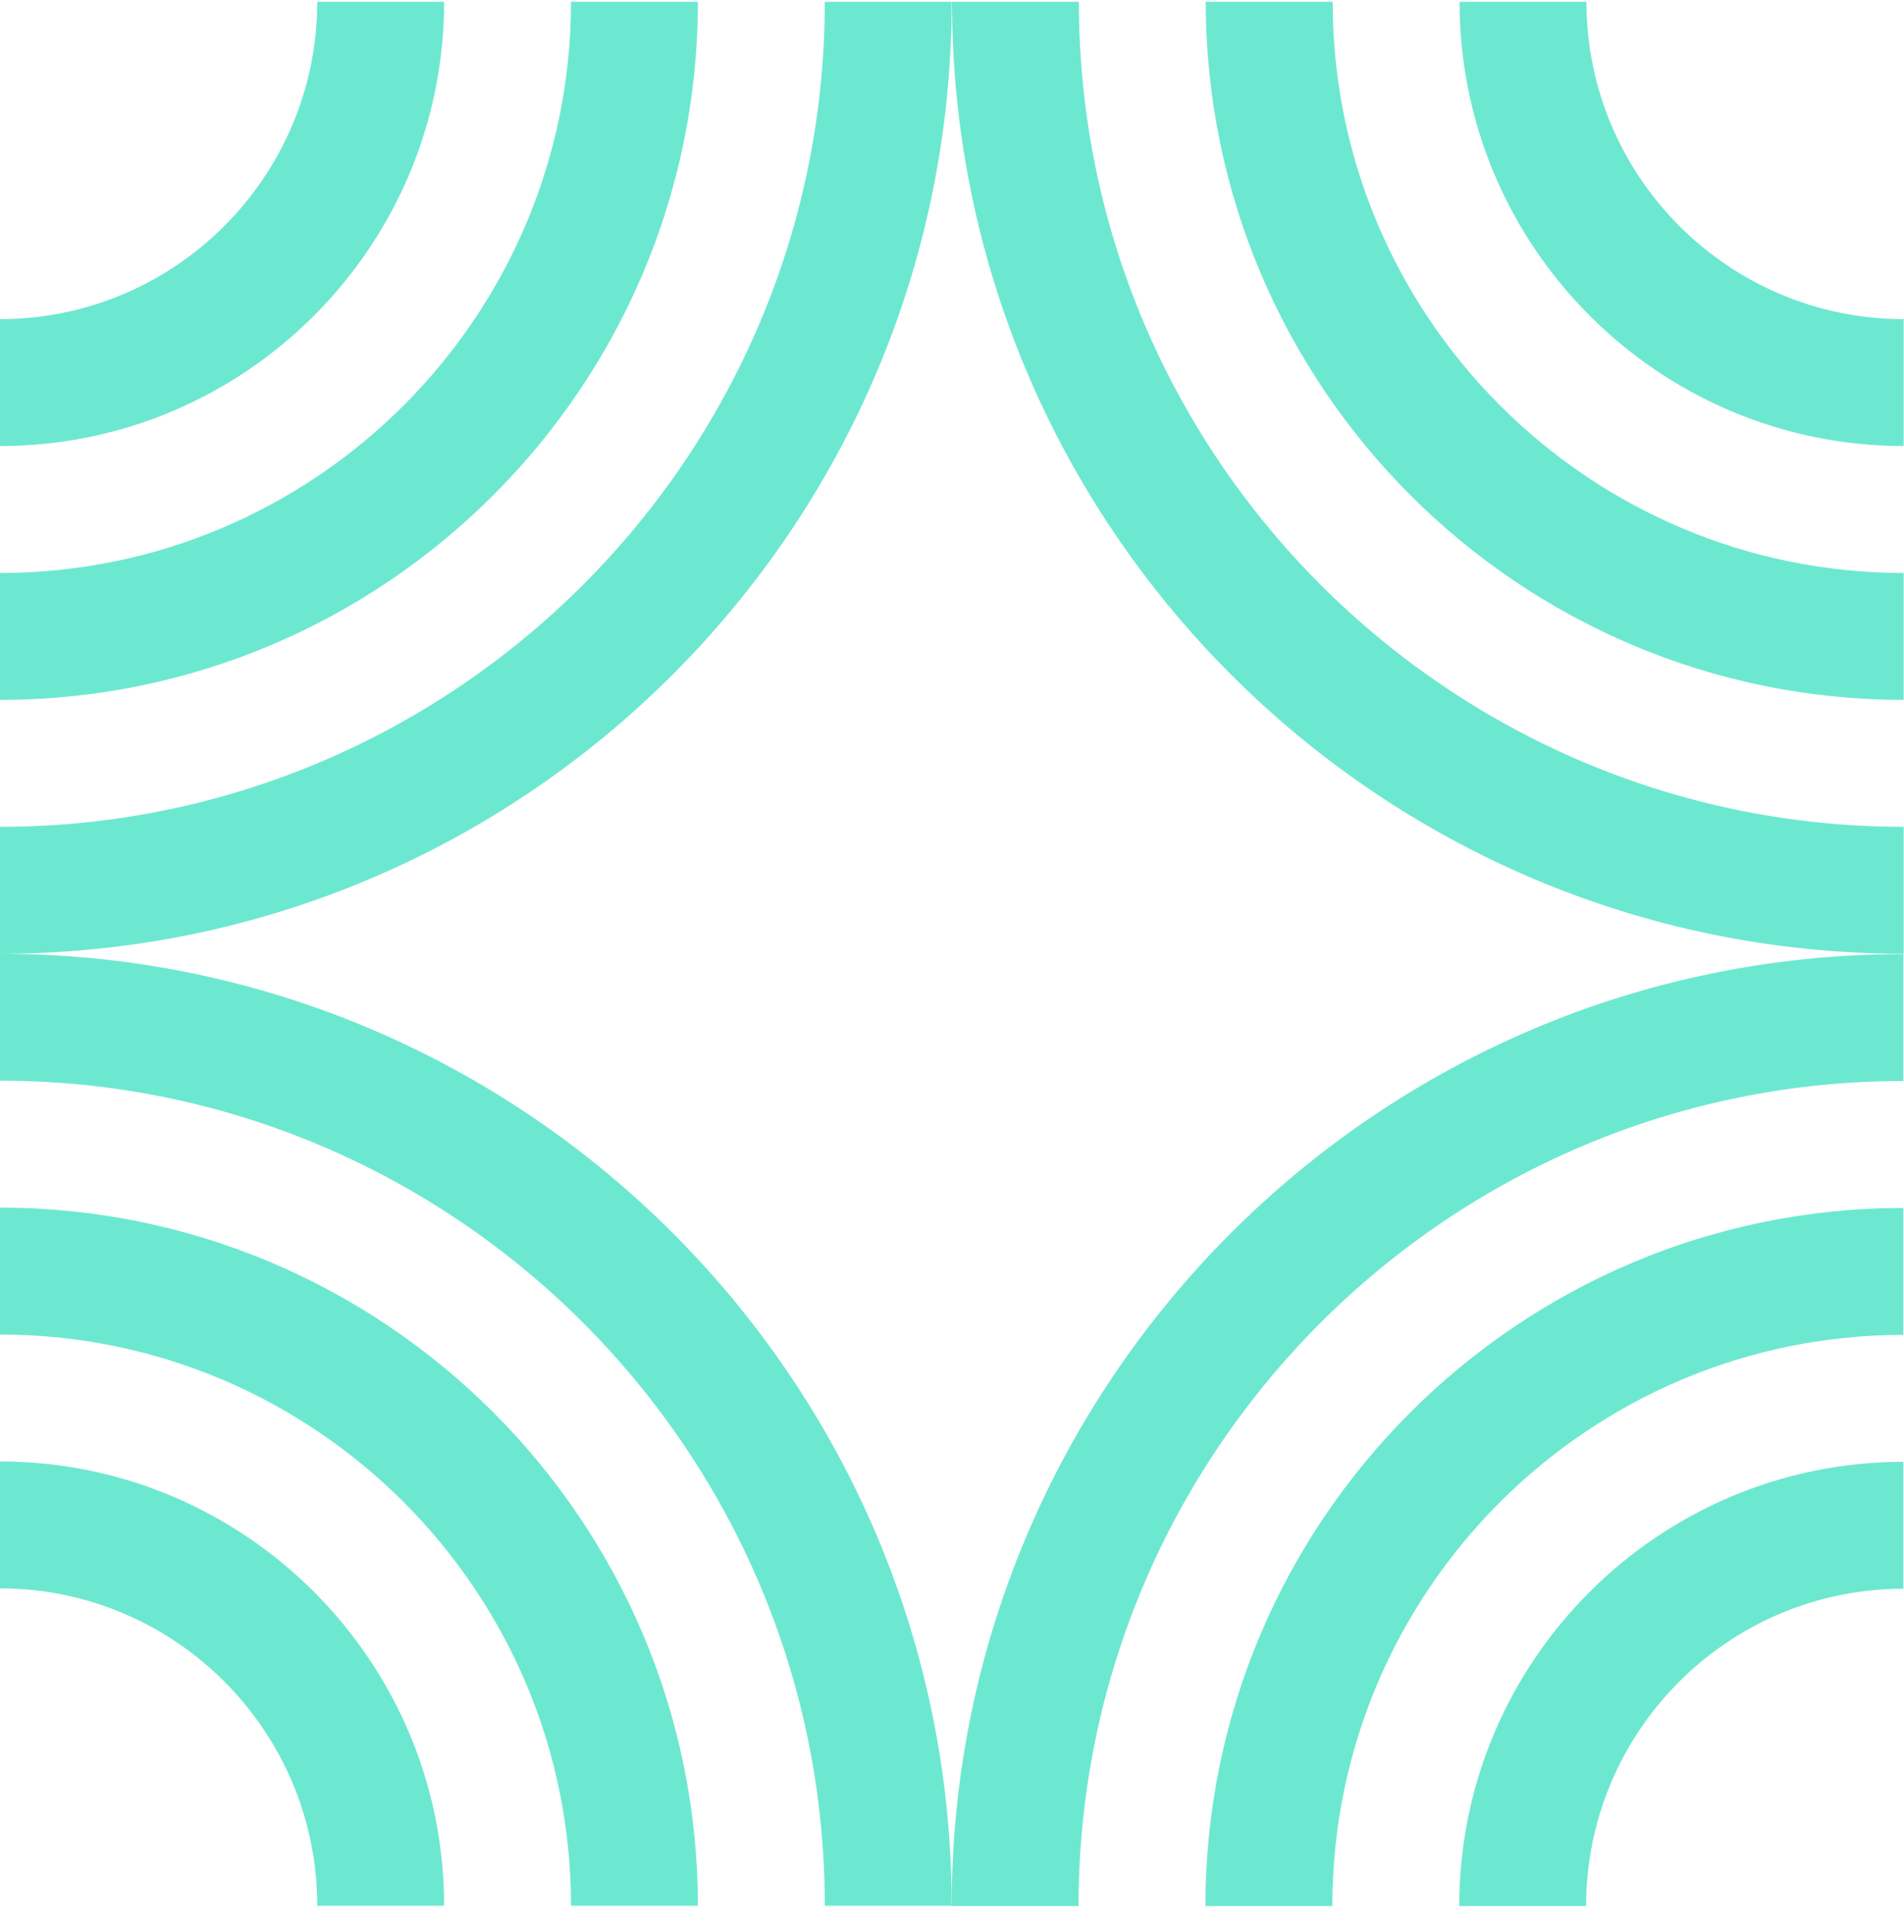
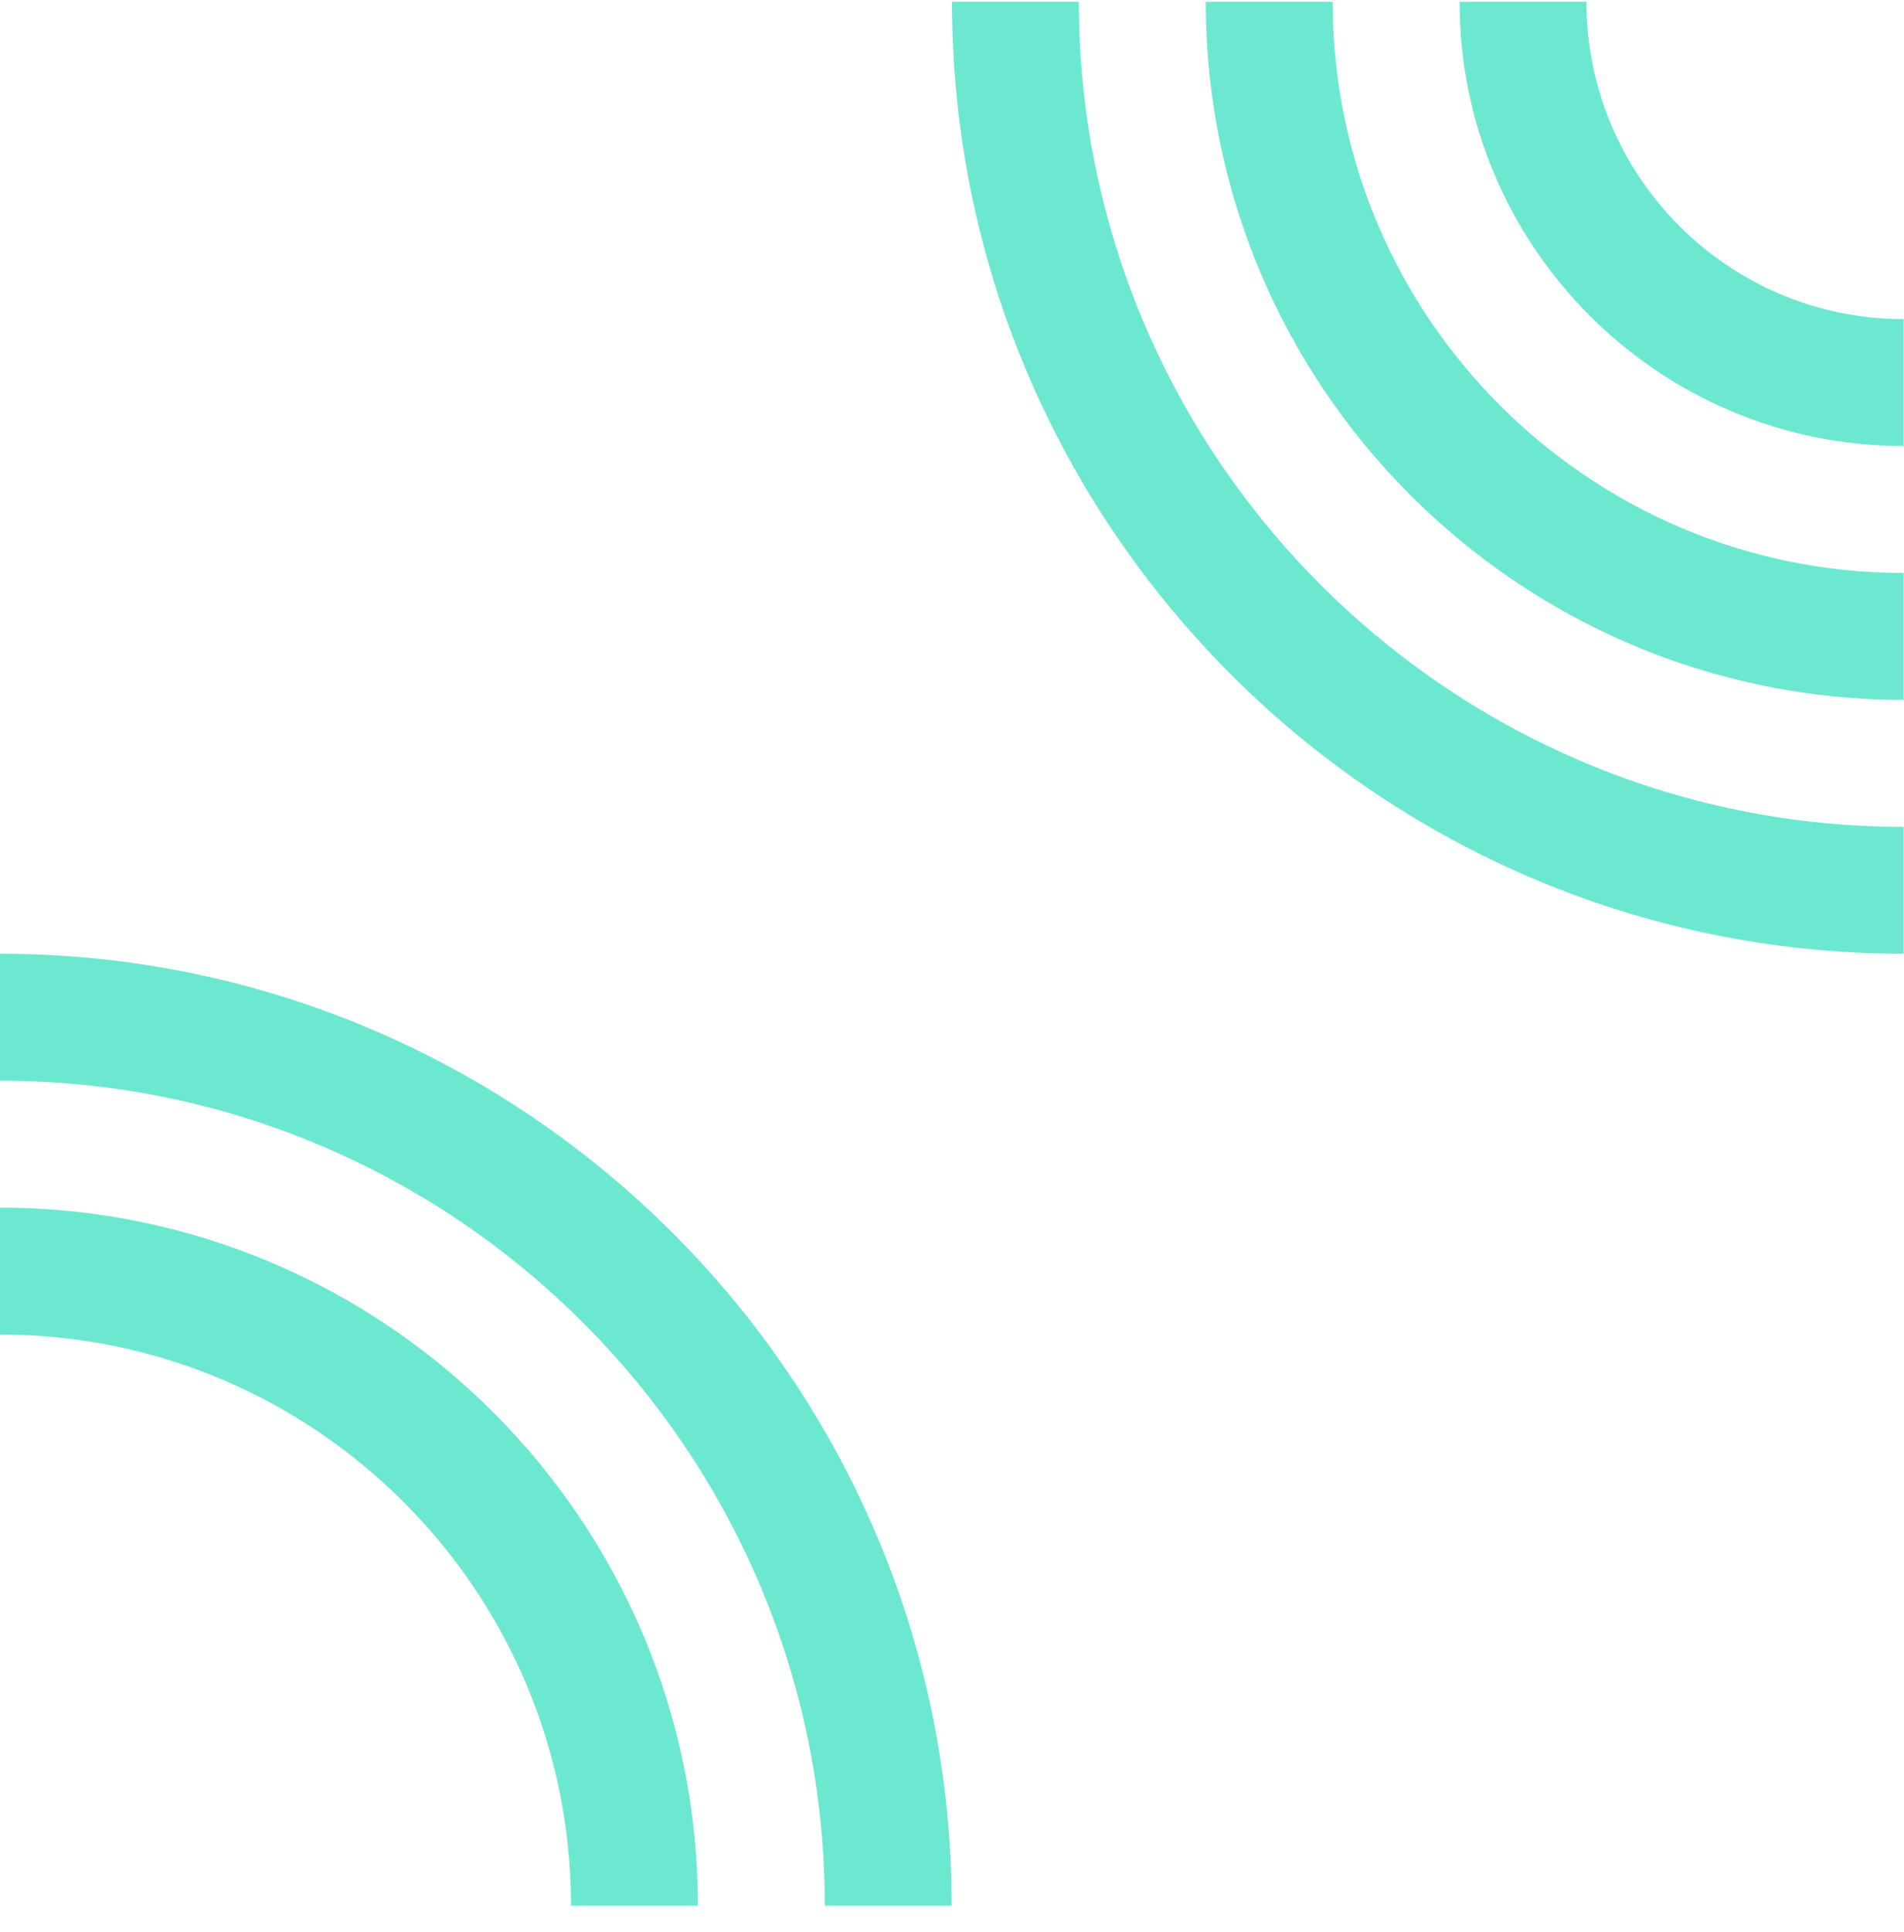
<svg xmlns="http://www.w3.org/2000/svg" width="70" height="71" viewBox="0 0 70 71" fill="none">
  <g clip-path="url(#clip0_282_4042)">
    <path d="M69.976 53.727L69.976 58.392C63.545 58.392 58.313 63.623 58.313 70.054L53.648 70.054C53.648 61.051 60.973 53.727 69.976 53.727Z" fill="#6DE8D0" />
    <path d="M69.976 44.396L69.976 49.062C58.4 49.062 48.983 58.479 48.983 70.054L44.318 70.054C44.318 55.907 55.828 44.396 69.976 44.396Z" fill="#6DE8D0" />
-     <path d="M69.976 35.066L69.976 39.731C53.256 39.731 39.653 53.334 39.653 70.054L34.988 70.054C34.988 50.762 50.683 35.066 69.976 35.066Z" fill="#6DE8D0" />
  </g>
  <g clip-path="url(#clip1_282_4042)">
-     <path d="M-3.93406e-05 53.714L-3.95445e-05 58.379C6.431 58.379 11.663 63.611 11.663 70.042L16.328 70.042C16.328 61.039 9.003 53.714 -3.93406e-05 53.714Z" fill="#6DE8D0" />
    <path d="M-5.99136e-05 44.384L-6.01175e-05 49.049C11.575 49.049 20.993 58.467 20.993 70.042L25.658 70.042C25.658 55.894 14.148 44.384 -5.99136e-05 44.384Z" fill="#6DE8D0" />
    <path d="M-8.2394e-05 35.054L-8.25979e-05 39.719C16.72 39.719 30.323 53.322 30.323 70.042L34.988 70.042C34.988 50.749 19.293 35.054 -8.2394e-05 35.054Z" fill="#6DE8D0" />
  </g>
  <g clip-path="url(#clip2_282_4042)">
    <path d="M16.328 0.066H11.663C11.663 6.497 6.431 11.729 0 11.729L0 16.394C9.003 16.394 16.328 9.069 16.328 0.066Z" fill="#6DE8D0" />
    <path d="M25.658 0.066H20.993C20.993 11.642 11.575 21.059 0 21.059L0 25.724C14.148 25.724 25.658 14.214 25.658 0.066Z" fill="#6DE8D0" />
    <path d="M34.988 0.066H30.323C30.323 16.786 16.72 30.389 0 30.389L0 35.054C19.293 35.054 34.988 19.359 34.988 0.066Z" fill="#6DE8D0" />
  </g>
  <g clip-path="url(#clip3_282_4042)">
    <path d="M53.66 0.066H58.325C58.325 6.497 63.557 11.729 69.988 11.729V16.394C60.985 16.394 53.66 9.069 53.66 0.066Z" fill="#6DE8D0" />
    <path d="M44.33 0.066H48.995C48.995 11.642 58.412 21.059 69.988 21.059V25.724C55.84 25.724 44.33 14.214 44.33 0.066Z" fill="#6DE8D0" />
    <path d="M35 0.066H39.665C39.665 16.786 53.268 30.389 69.988 30.389V35.054C50.695 35.054 35 19.359 35 0.066Z" fill="#6DE8D0" />
  </g>
  <defs>
    <clipPath id="clip0_282_4042">
-       <rect width="34.988" height="34.988" fill="white" transform="translate(34.988 70.054) rotate(-90)" />
-     </clipPath>
+       </clipPath>
    <clipPath id="clip1_282_4042">
      <rect width="34.988" height="34.988" fill="white" transform="matrix(4.37114e-08 -1 -1 -4.37114e-08 34.988 70.042)" />
    </clipPath>
    <clipPath id="clip2_282_4042">
-       <rect width="34.988" height="34.988" fill="white" transform="matrix(1 0 0 -1 0 35.054)" />
-     </clipPath>
+       </clipPath>
    <clipPath id="clip3_282_4042">
      <rect width="34.988" height="34.988" fill="white" transform="matrix(-1 0 0 -1 69.988 35.054)" />
    </clipPath>
  </defs>
</svg>